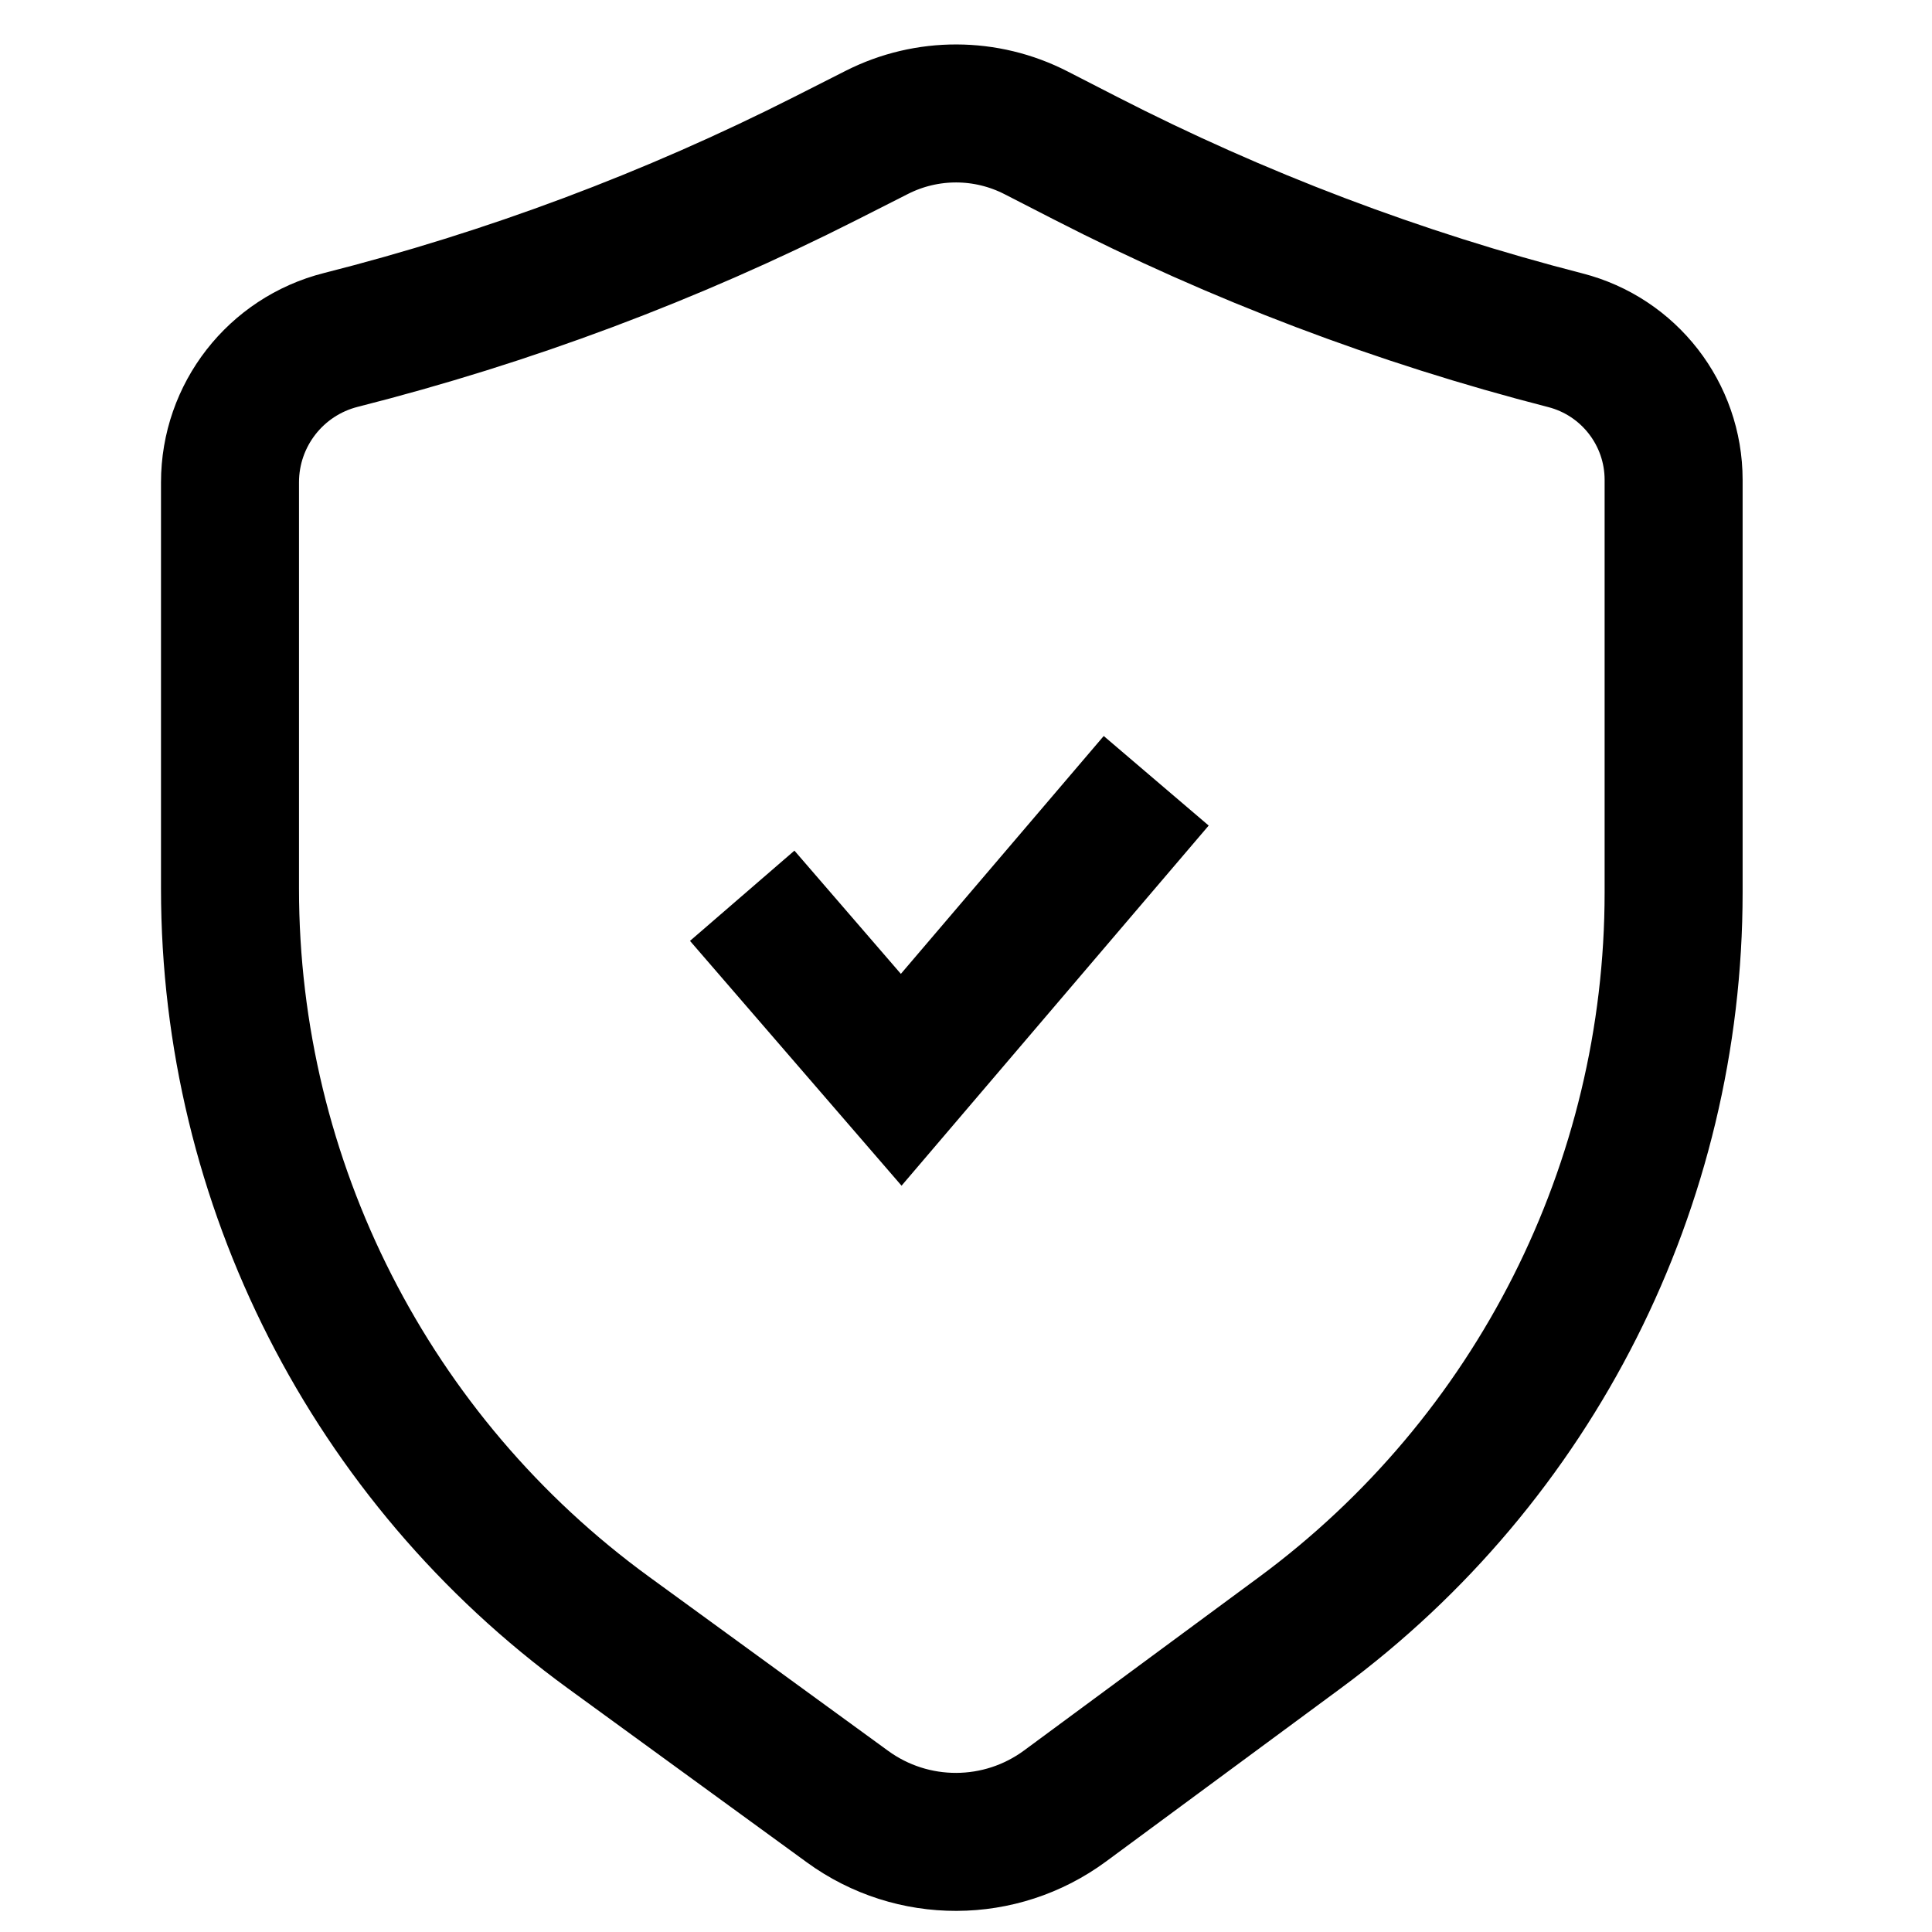
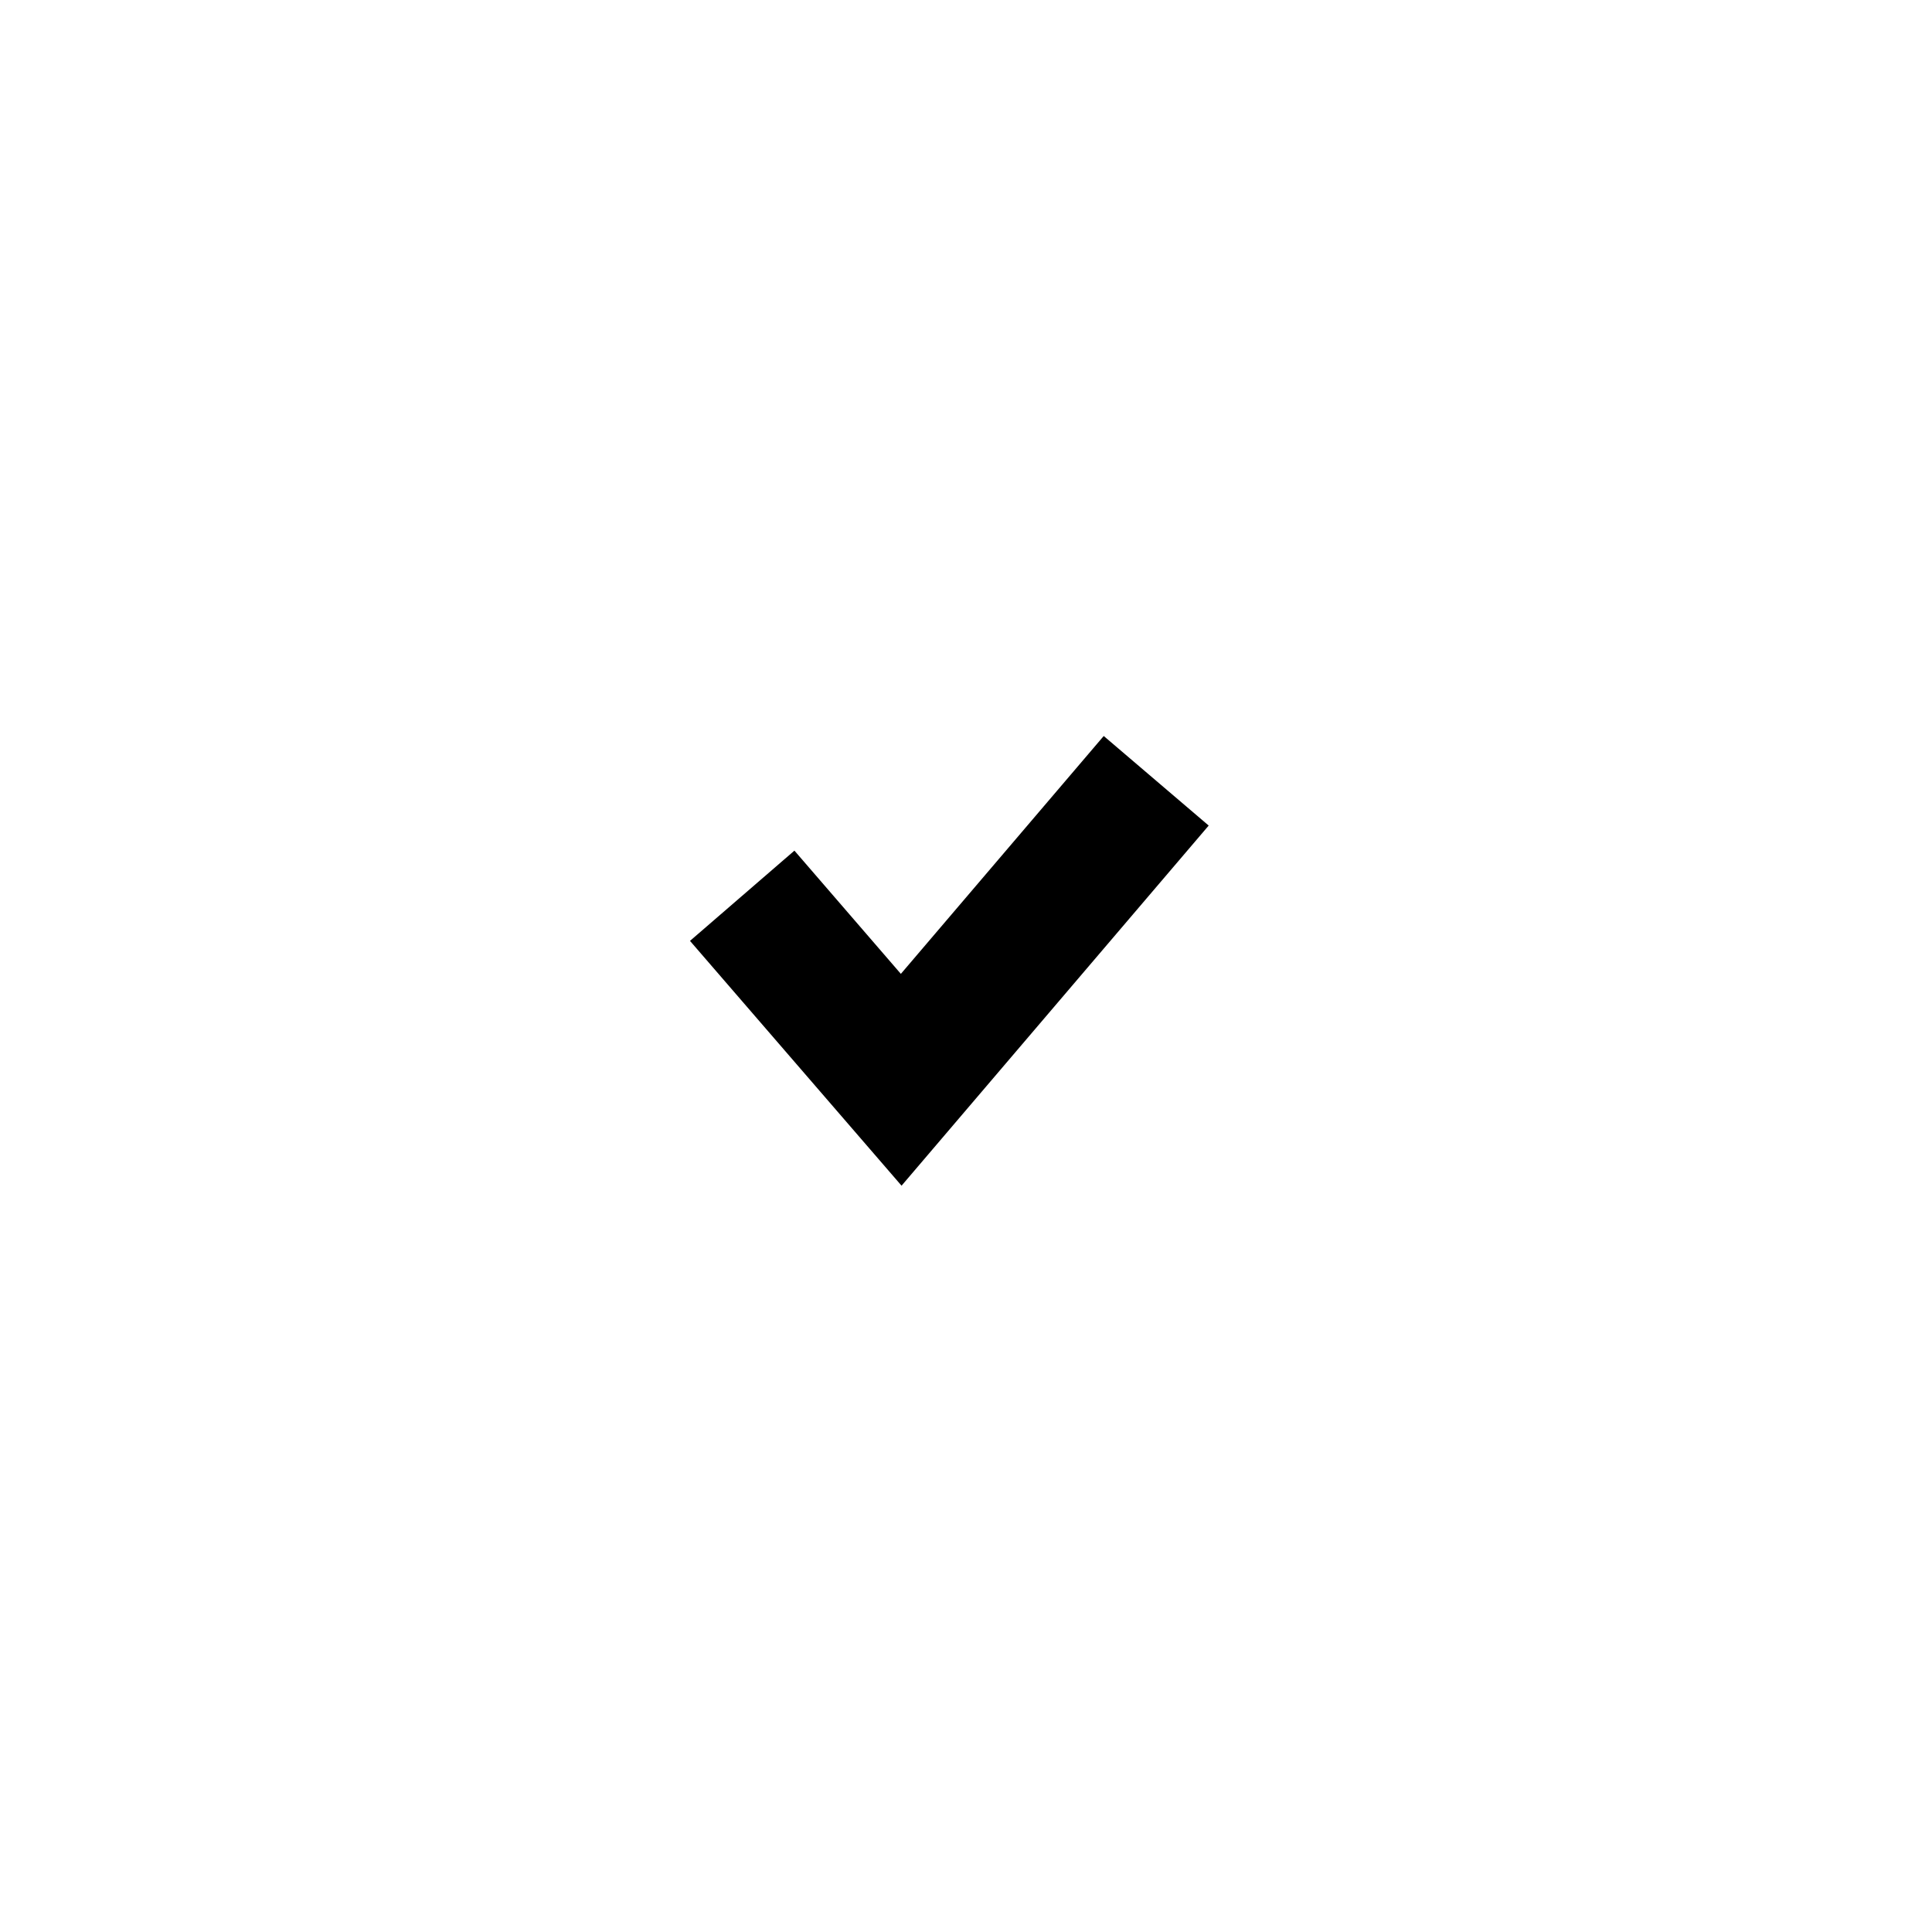
<svg xmlns="http://www.w3.org/2000/svg" width="42" height="42" viewBox="0 0 42 42" fill="none">
  <path fill-rule="evenodd" clip-rule="evenodd" d="M26.276 17.947L19.599 25.776L15 20.454L17.27 18.492L19.584 21.171L23.994 16L26.276 17.947Z" fill="black" />
-   <path d="M23.154 39.26C21.749 40.296 19.835 40.302 18.424 39.274L13.228 35.491C8.058 31.727 5 25.717 5 19.322L5 10.485C5 9.023 5.992 7.749 7.409 7.39V7.39C11.056 6.466 14.591 5.142 17.948 3.442L19.063 2.877C20.151 2.326 21.436 2.33 22.521 2.886L23.593 3.436C26.913 5.14 30.413 6.468 34.027 7.396V7.396C35.413 7.751 36.383 9.001 36.383 10.432L36.383 19.401C36.383 25.752 33.367 31.725 28.256 35.495L23.154 39.26Z" stroke="black" stroke-width="3" />
</svg>